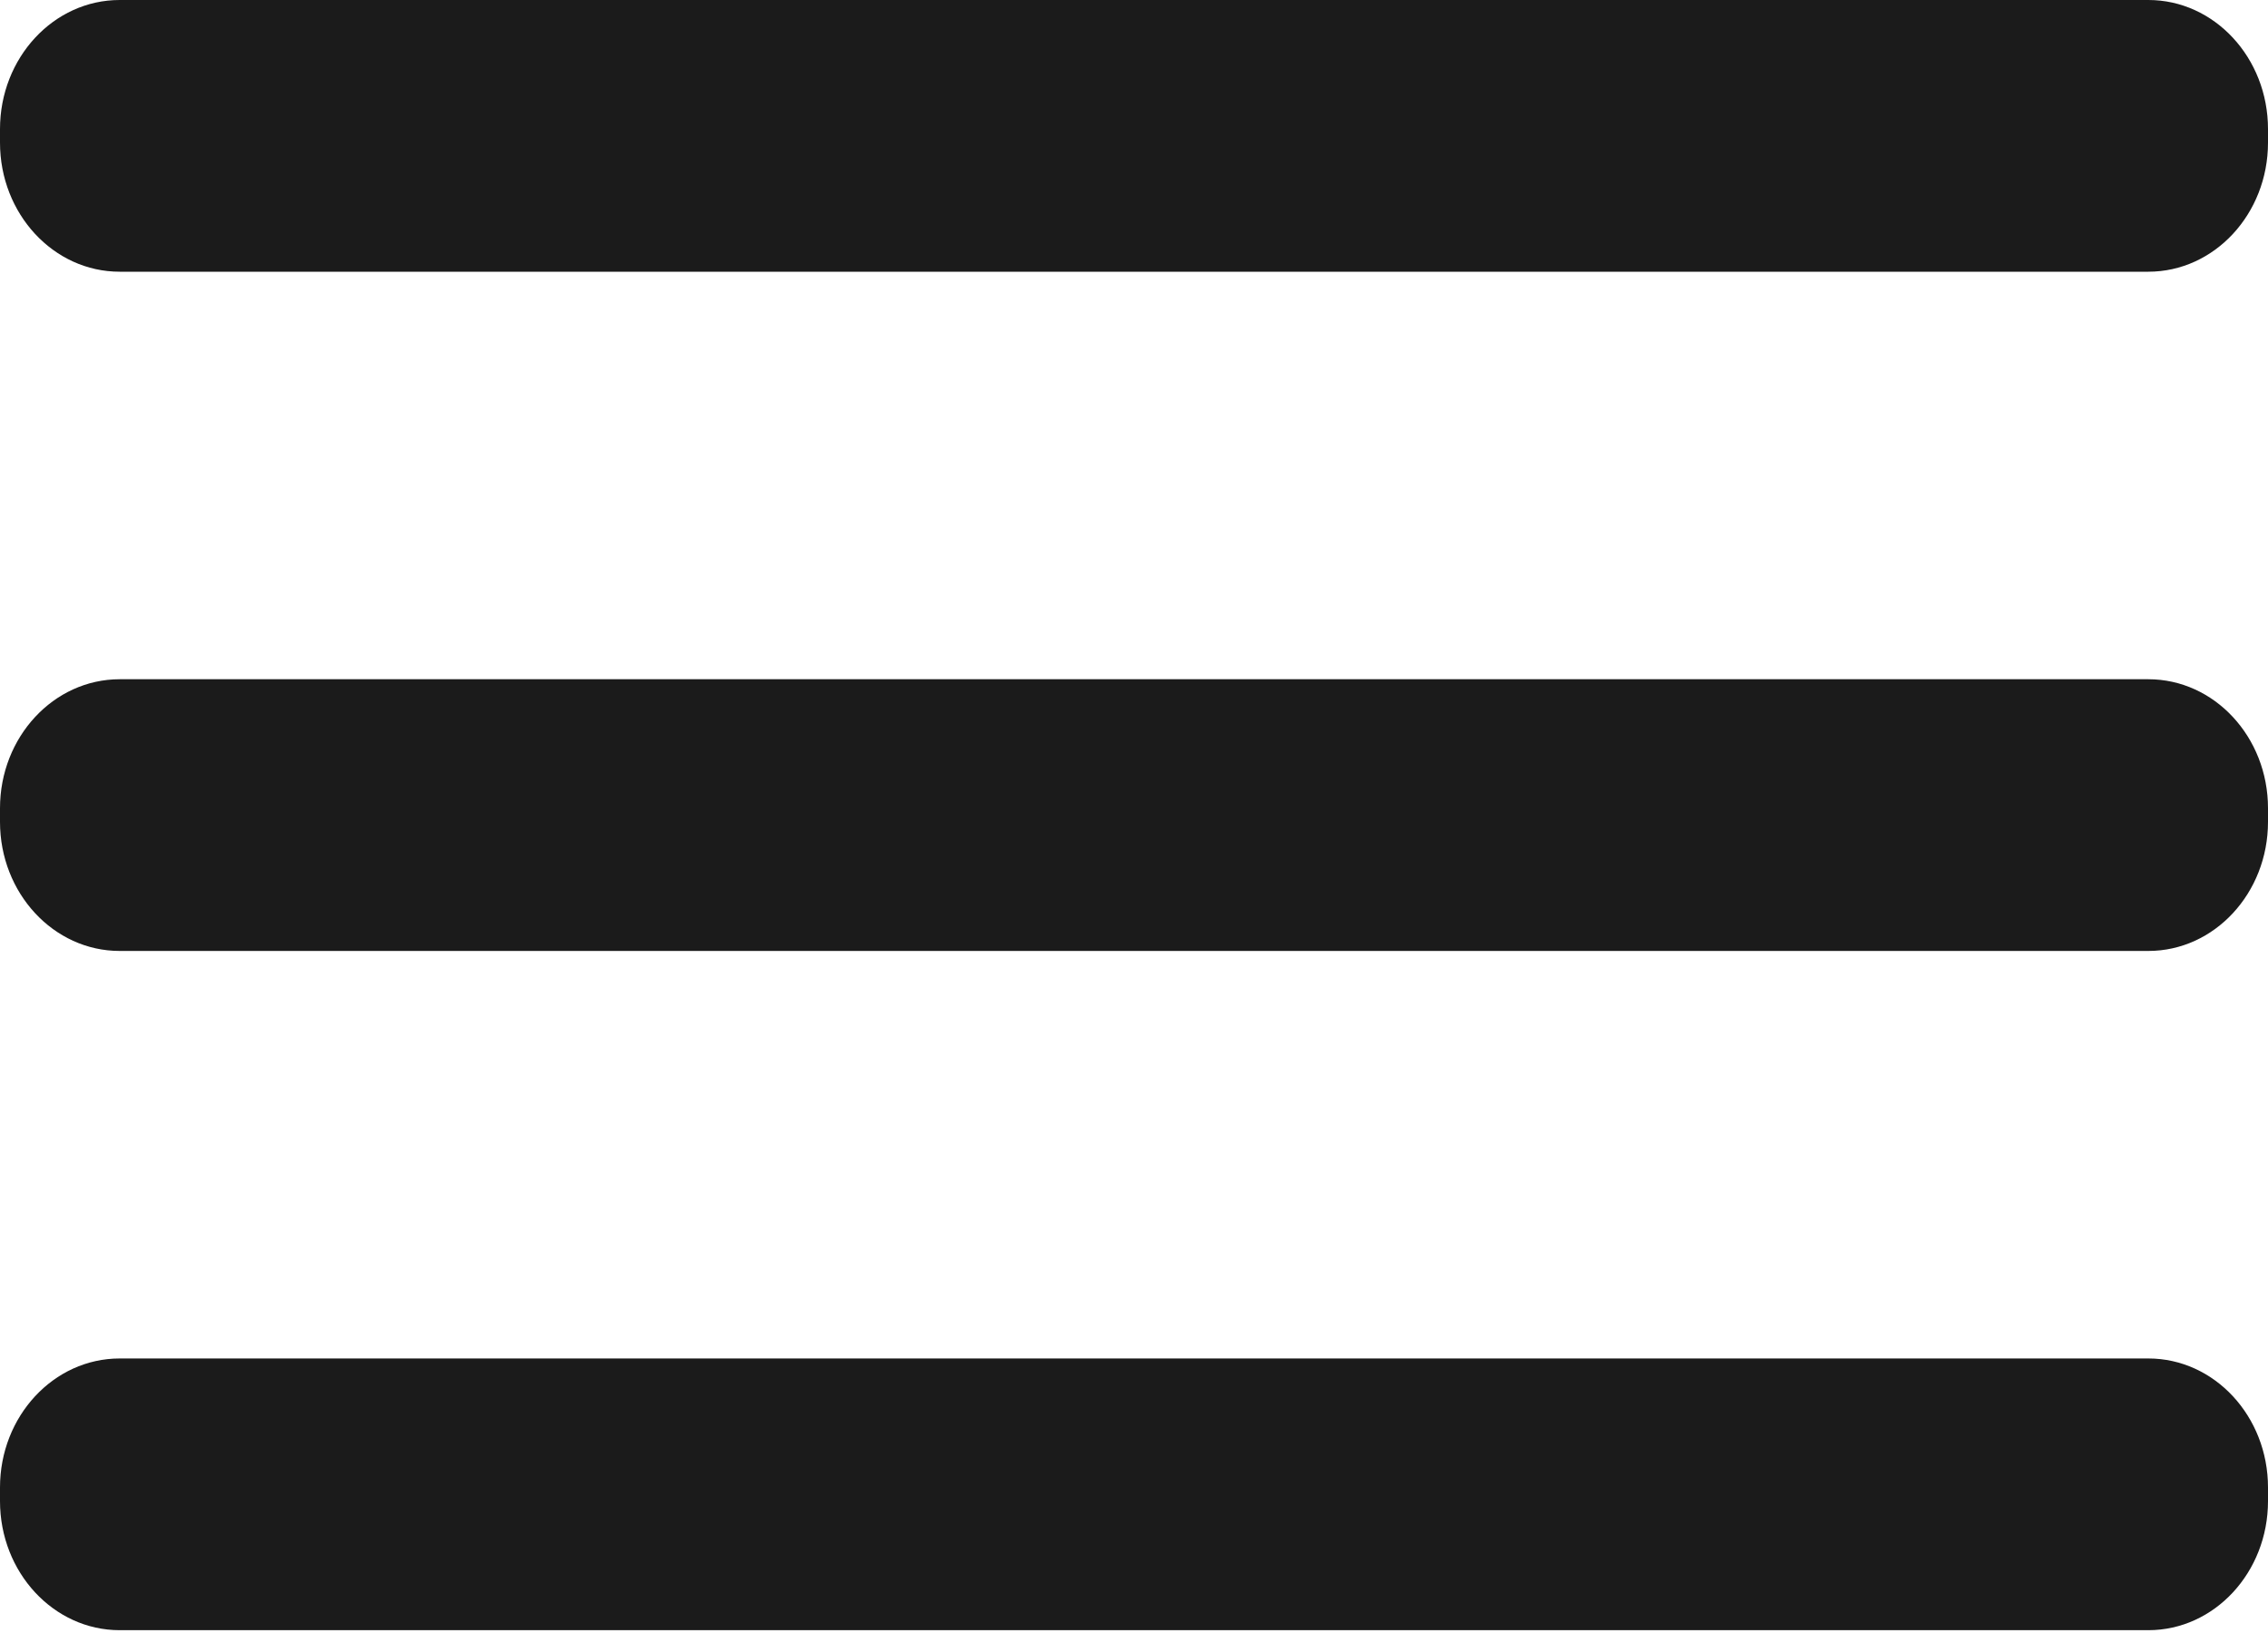
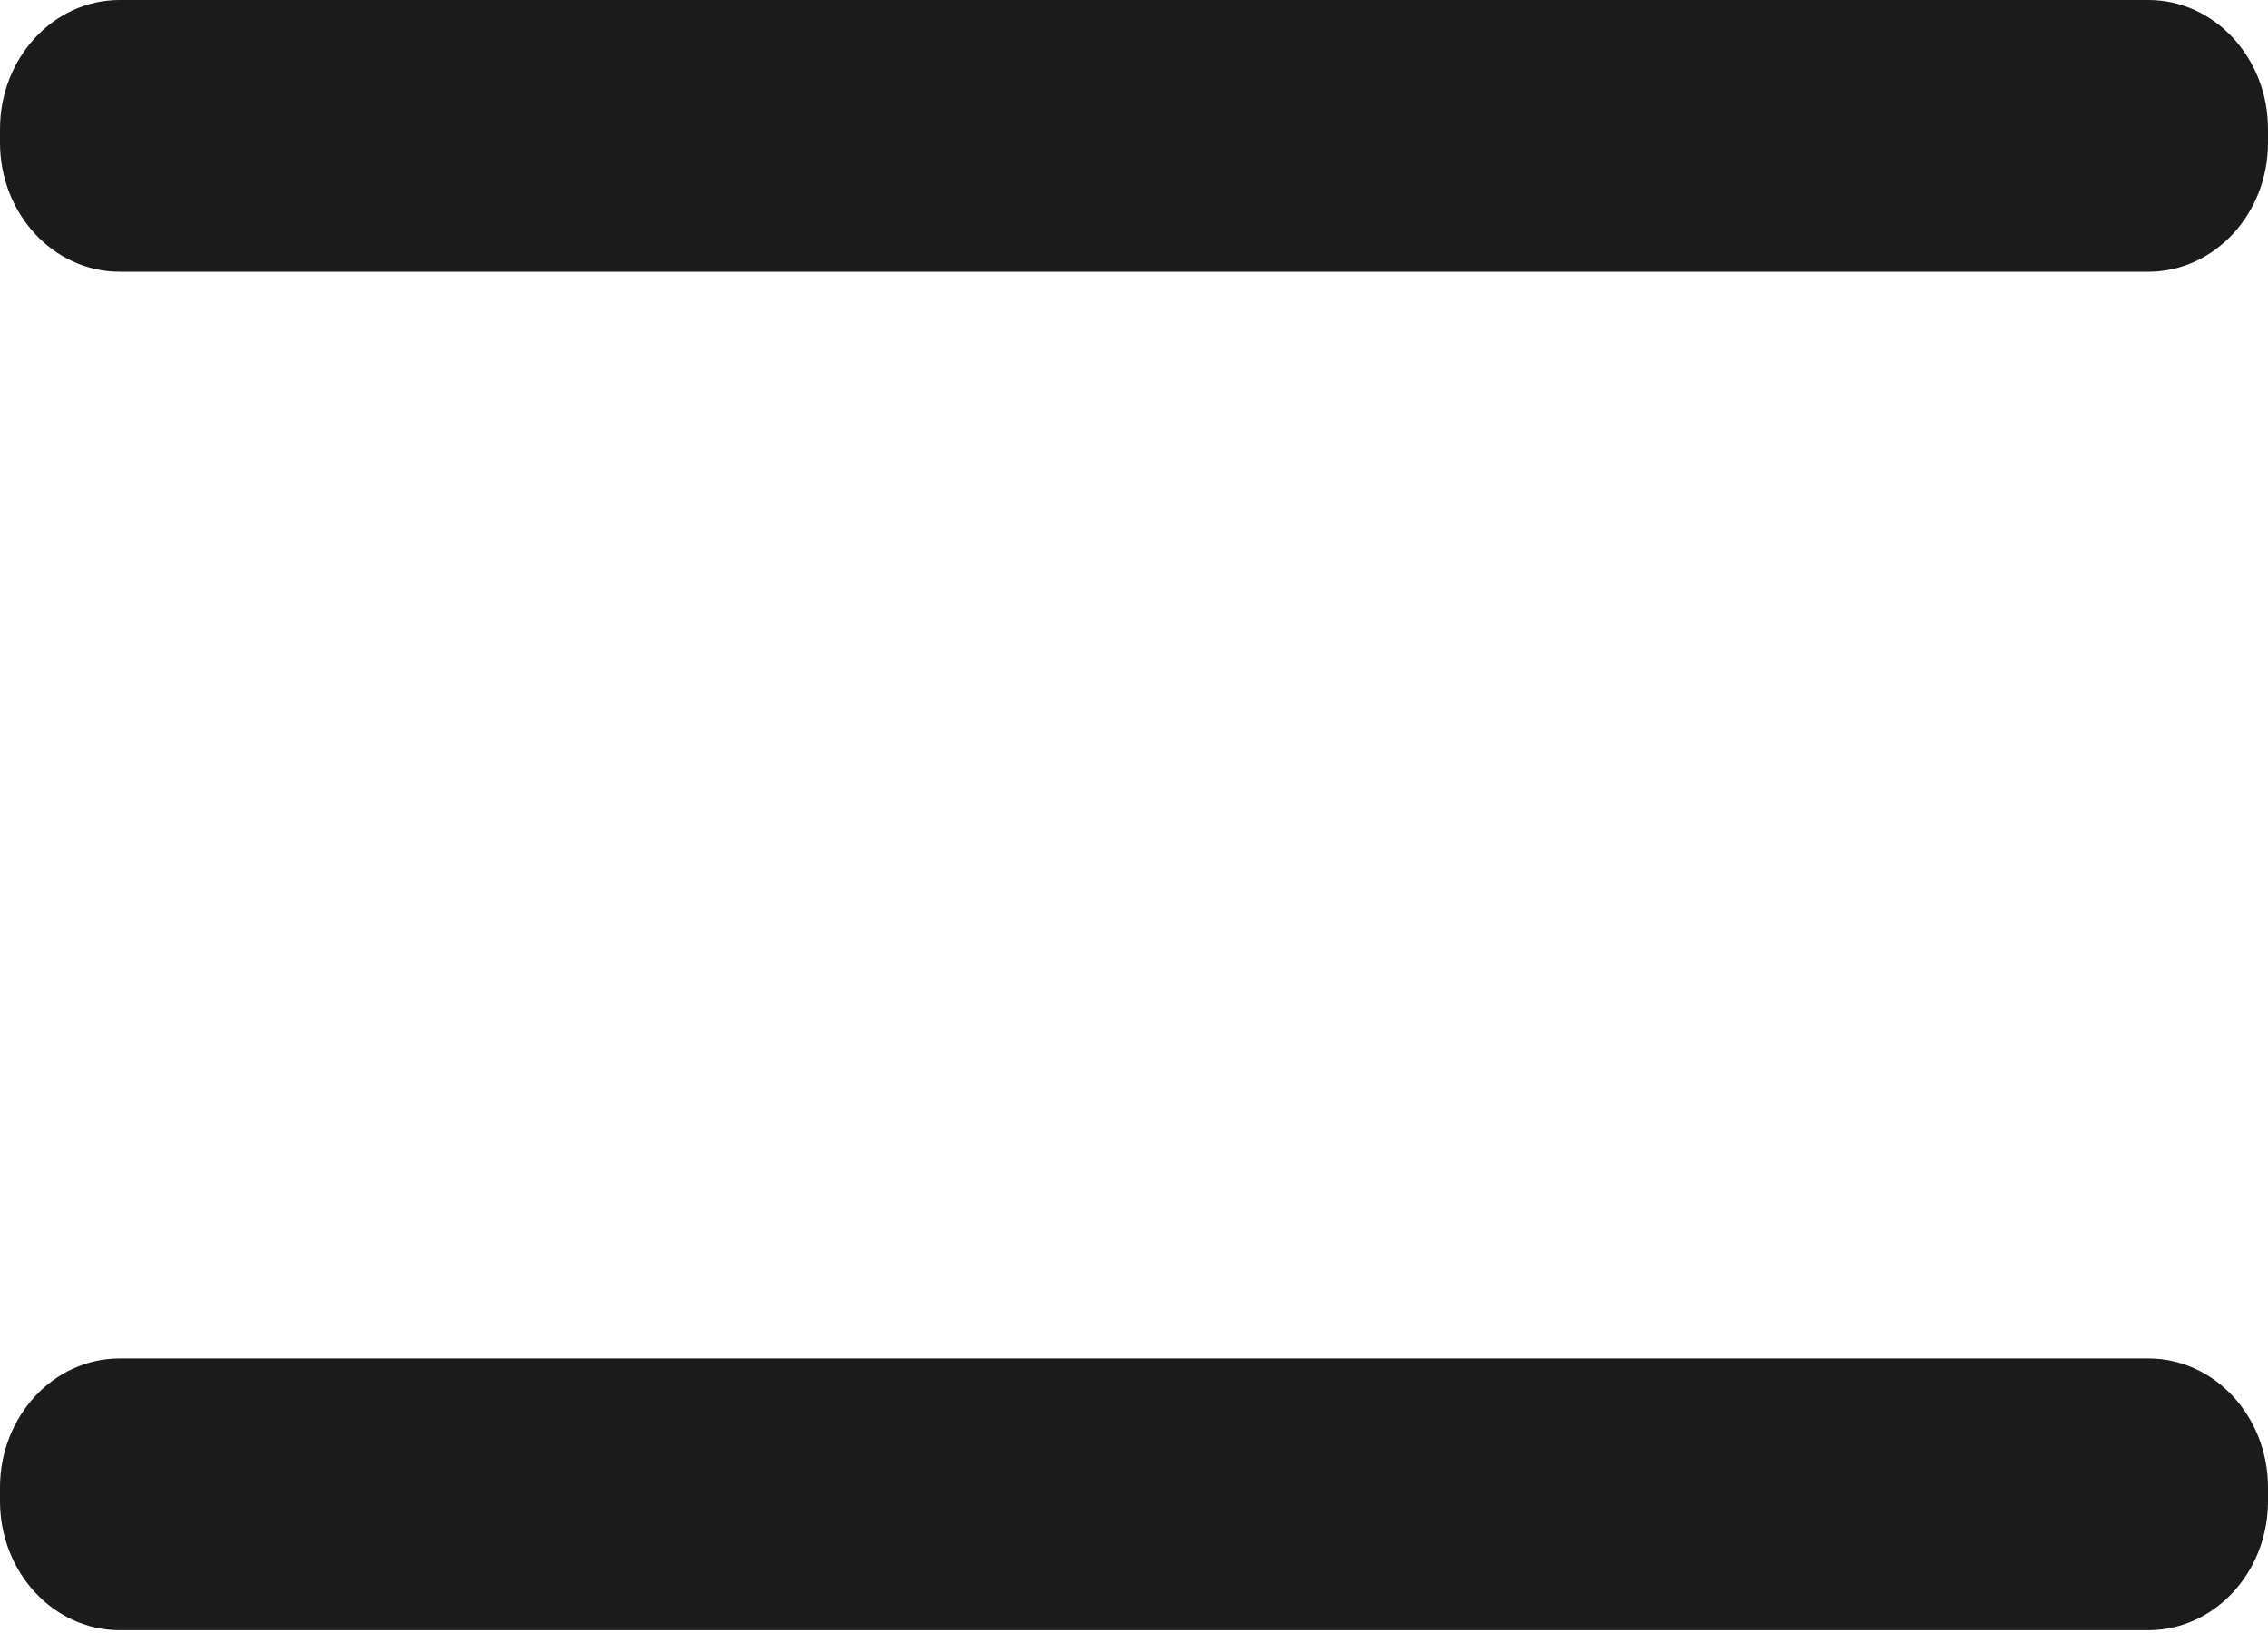
<svg xmlns="http://www.w3.org/2000/svg" width="25" height="18" viewBox="0 0 25 18" fill="none">
-   <path d="M23.681 7.487H1.319C0.591 7.487 0 8.124 0 8.909V9.059C0 9.845 0.591 10.482 1.319 10.482H23.681C24.409 10.482 25 9.845 25 9.059V8.909C25 8.124 24.409 7.487 23.681 7.487Z" fill="#1B1B1B" />
  <path d="M23.681 14.974H1.319C0.591 14.974 0 15.611 0 16.396V16.546C0 17.332 0.591 17.969 1.319 17.969H23.681C24.409 17.969 25 17.332 25 16.546V16.396C25 15.611 24.409 14.974 23.681 14.974Z" fill="#1B1B1B" />
  <path d="M23.681 0H1.319C0.591 0 0 0.637 0 1.423V1.572C0 2.358 0.591 2.995 1.319 2.995H23.681C24.409 2.995 25 2.358 25 1.572V1.423C25 0.637 24.409 0 23.681 0Z" fill="#1B1B1B" />
</svg>